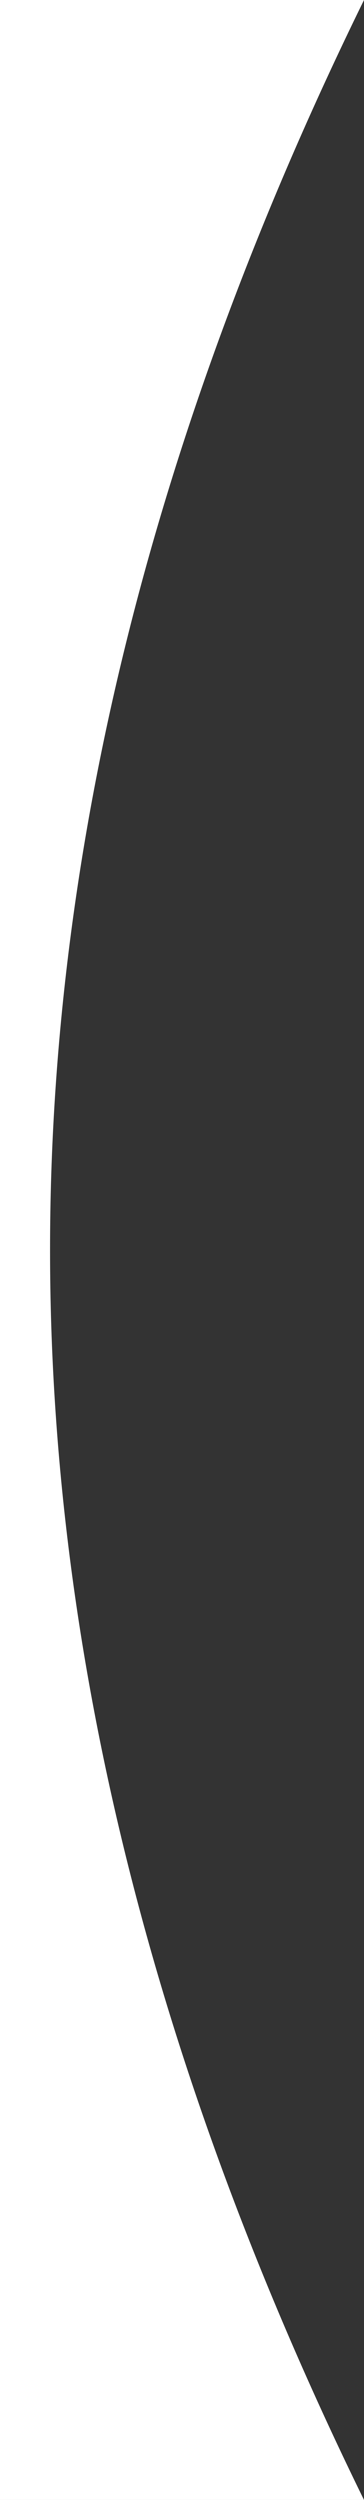
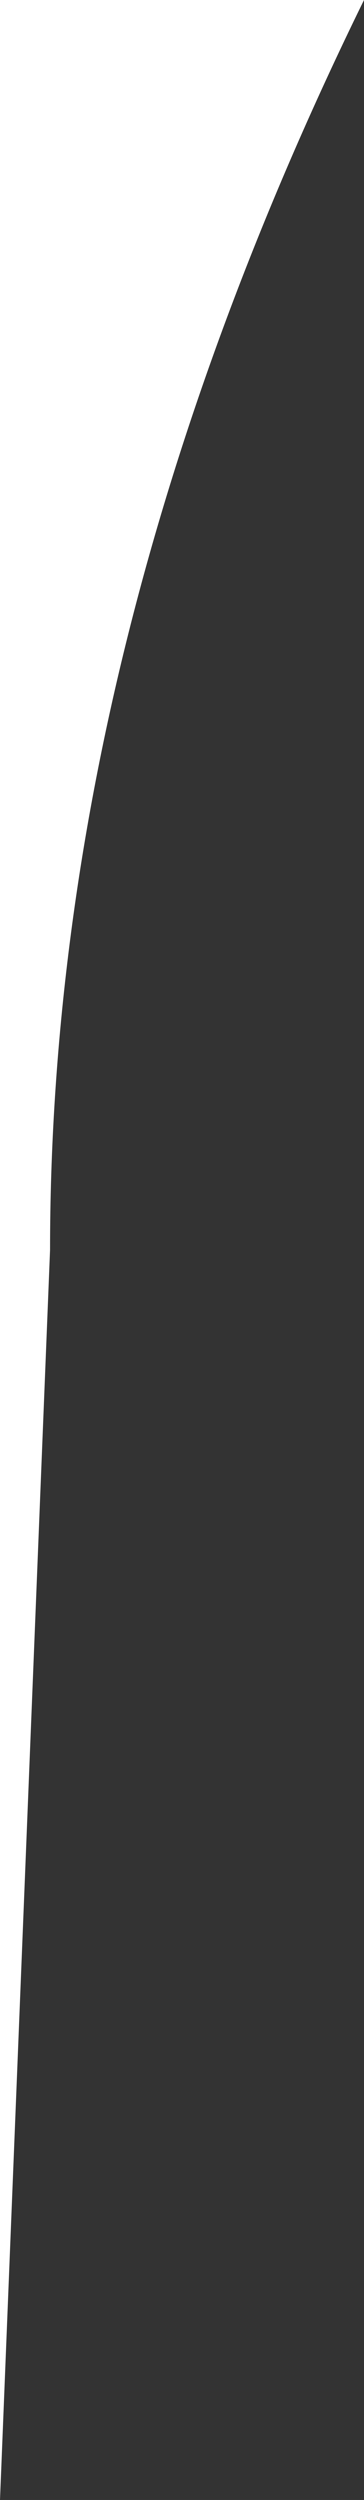
<svg xmlns="http://www.w3.org/2000/svg" width="14px" height="96px" viewBox="0 0 14 96" version="1.1">
  <rect x="0" y="0" width="14" height="96" fill="#333333" stroke="none" />
  <title>Rectangle</title>
  <desc>Created with Sketch.</desc>
  <g id="Page-1" stroke="none" stroke-width="1" fill="none" fill-rule="evenodd">
    <g id="Home" transform="translate(-376, -219)" fill="#FFFFFF">
-       <path d="M376,219 L390,219 C381.95,235.404 377.925,251.404 377.925,267 C377.925,282.596 381.95,298.596 390,315 L376,315 L376,219 Z" id="Rectangle" />
+       <path d="M376,219 L390,219 C381.95,235.404 377.925,251.404 377.925,267 L376,315 L376,219 Z" id="Rectangle" />
    </g>
  </g>
</svg>